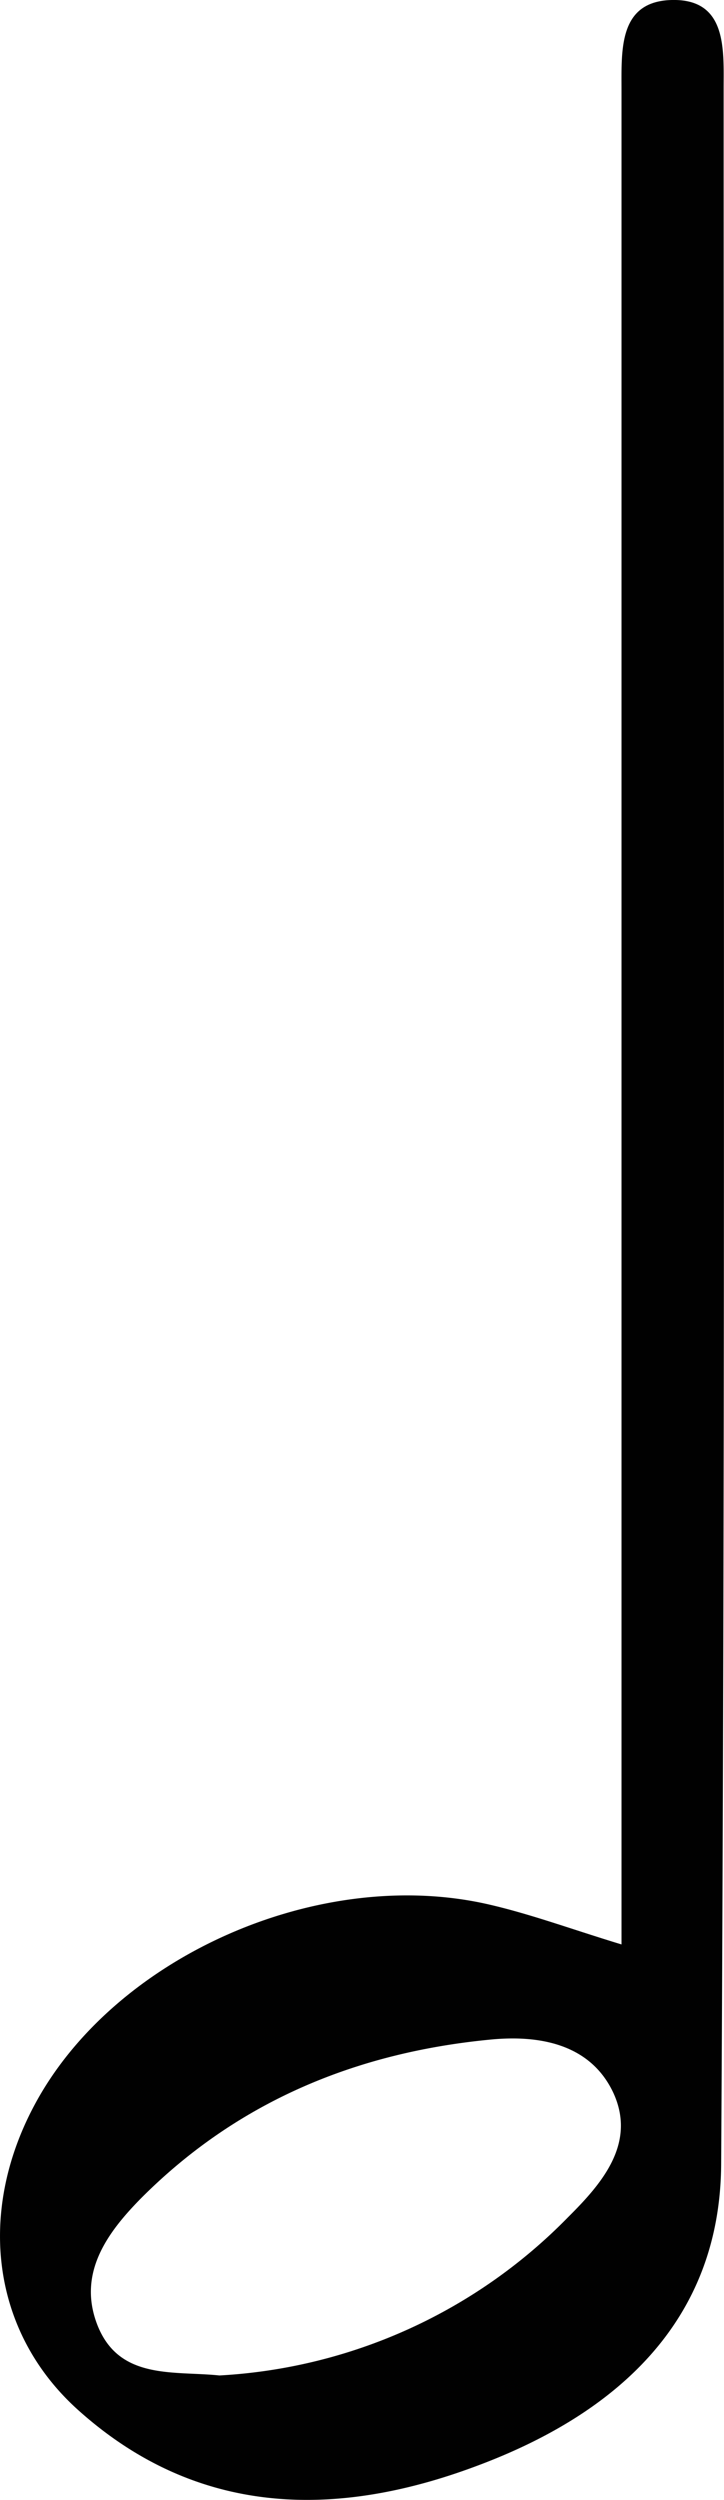
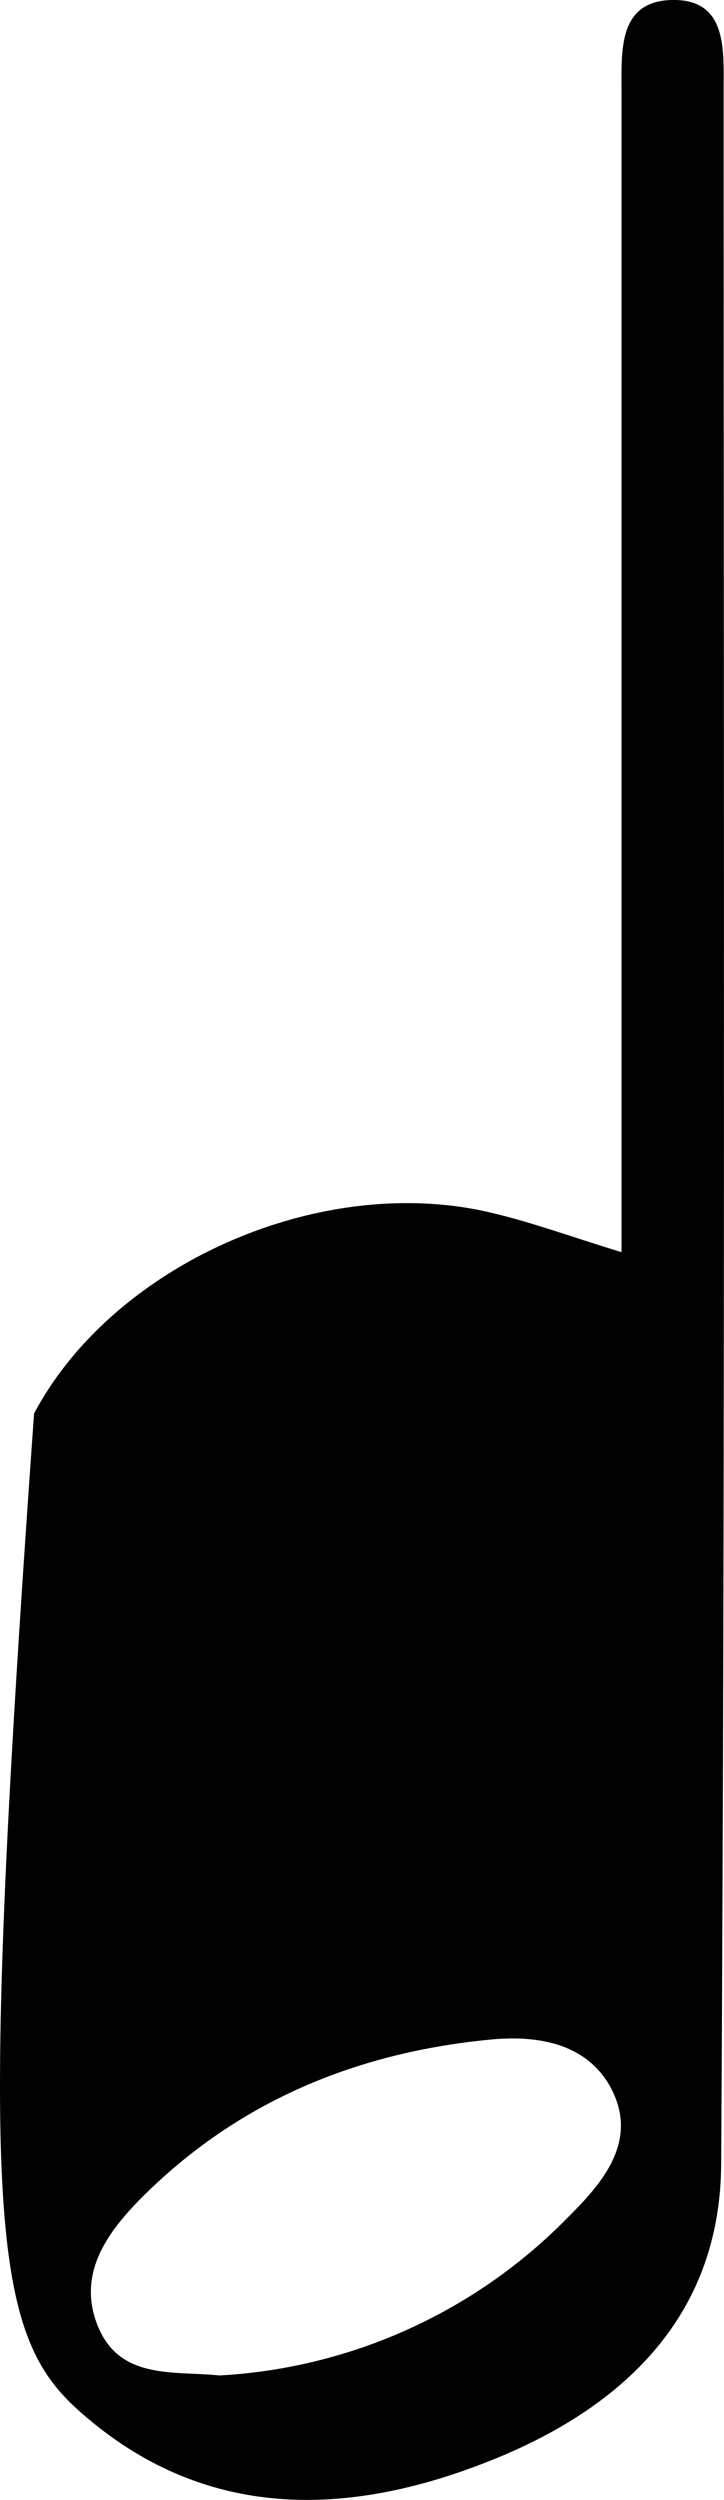
<svg xmlns="http://www.w3.org/2000/svg" viewBox="0 0 56.09 193.66">
  <defs>
    <style>.cls-1{fill:#010101;}</style>
  </defs>
  <g id="Layer_2" data-name="Layer 2">
    <g id="Layer_1-2" data-name="Layer 1">
-       <path class="cls-1" d="M56.06,6.84c0-3,.28-6.93-4-6.84-4.13.09-3.91,3.83-3.91,6.94q0,45,0,90.06v53.63c-3.81-1.16-6.92-2.31-10.12-3.06-13.21-3.13-29.26,4-35.39,15.56C-1.78,171.44-.64,180.64,6,186.65c9.23,8.33,20,8.48,30.93,4.38,10.74-4,18.87-11.14,18.94-23.39C56.19,114,56.06,60.44,56.06,6.84ZM44,171.77a40.89,40.89,0,0,1-27,12.25c-3.55-.37-7.78.38-9.46-3.92-1.55-4,.77-7.15,3.4-9.82C18.4,162.8,27.59,159,38,158c3.71-.36,7.71.29,9.51,4.11C49.34,166.07,46.58,169.2,44,171.77Z" />
+       <path class="cls-1" d="M56.06,6.84c0-3,.28-6.93-4-6.84-4.13.09-3.91,3.83-3.91,6.94q0,45,0,90.06c-3.81-1.16-6.92-2.31-10.12-3.06-13.21-3.13-29.26,4-35.39,15.56C-1.78,171.44-.64,180.64,6,186.65c9.23,8.33,20,8.48,30.93,4.38,10.74-4,18.87-11.14,18.94-23.39C56.19,114,56.06,60.44,56.06,6.84ZM44,171.77a40.89,40.89,0,0,1-27,12.25c-3.55-.37-7.78.38-9.46-3.92-1.55-4,.77-7.15,3.4-9.82C18.4,162.8,27.59,159,38,158c3.71-.36,7.71.29,9.51,4.11C49.34,166.07,46.58,169.2,44,171.77Z" />
    </g>
  </g>
</svg>